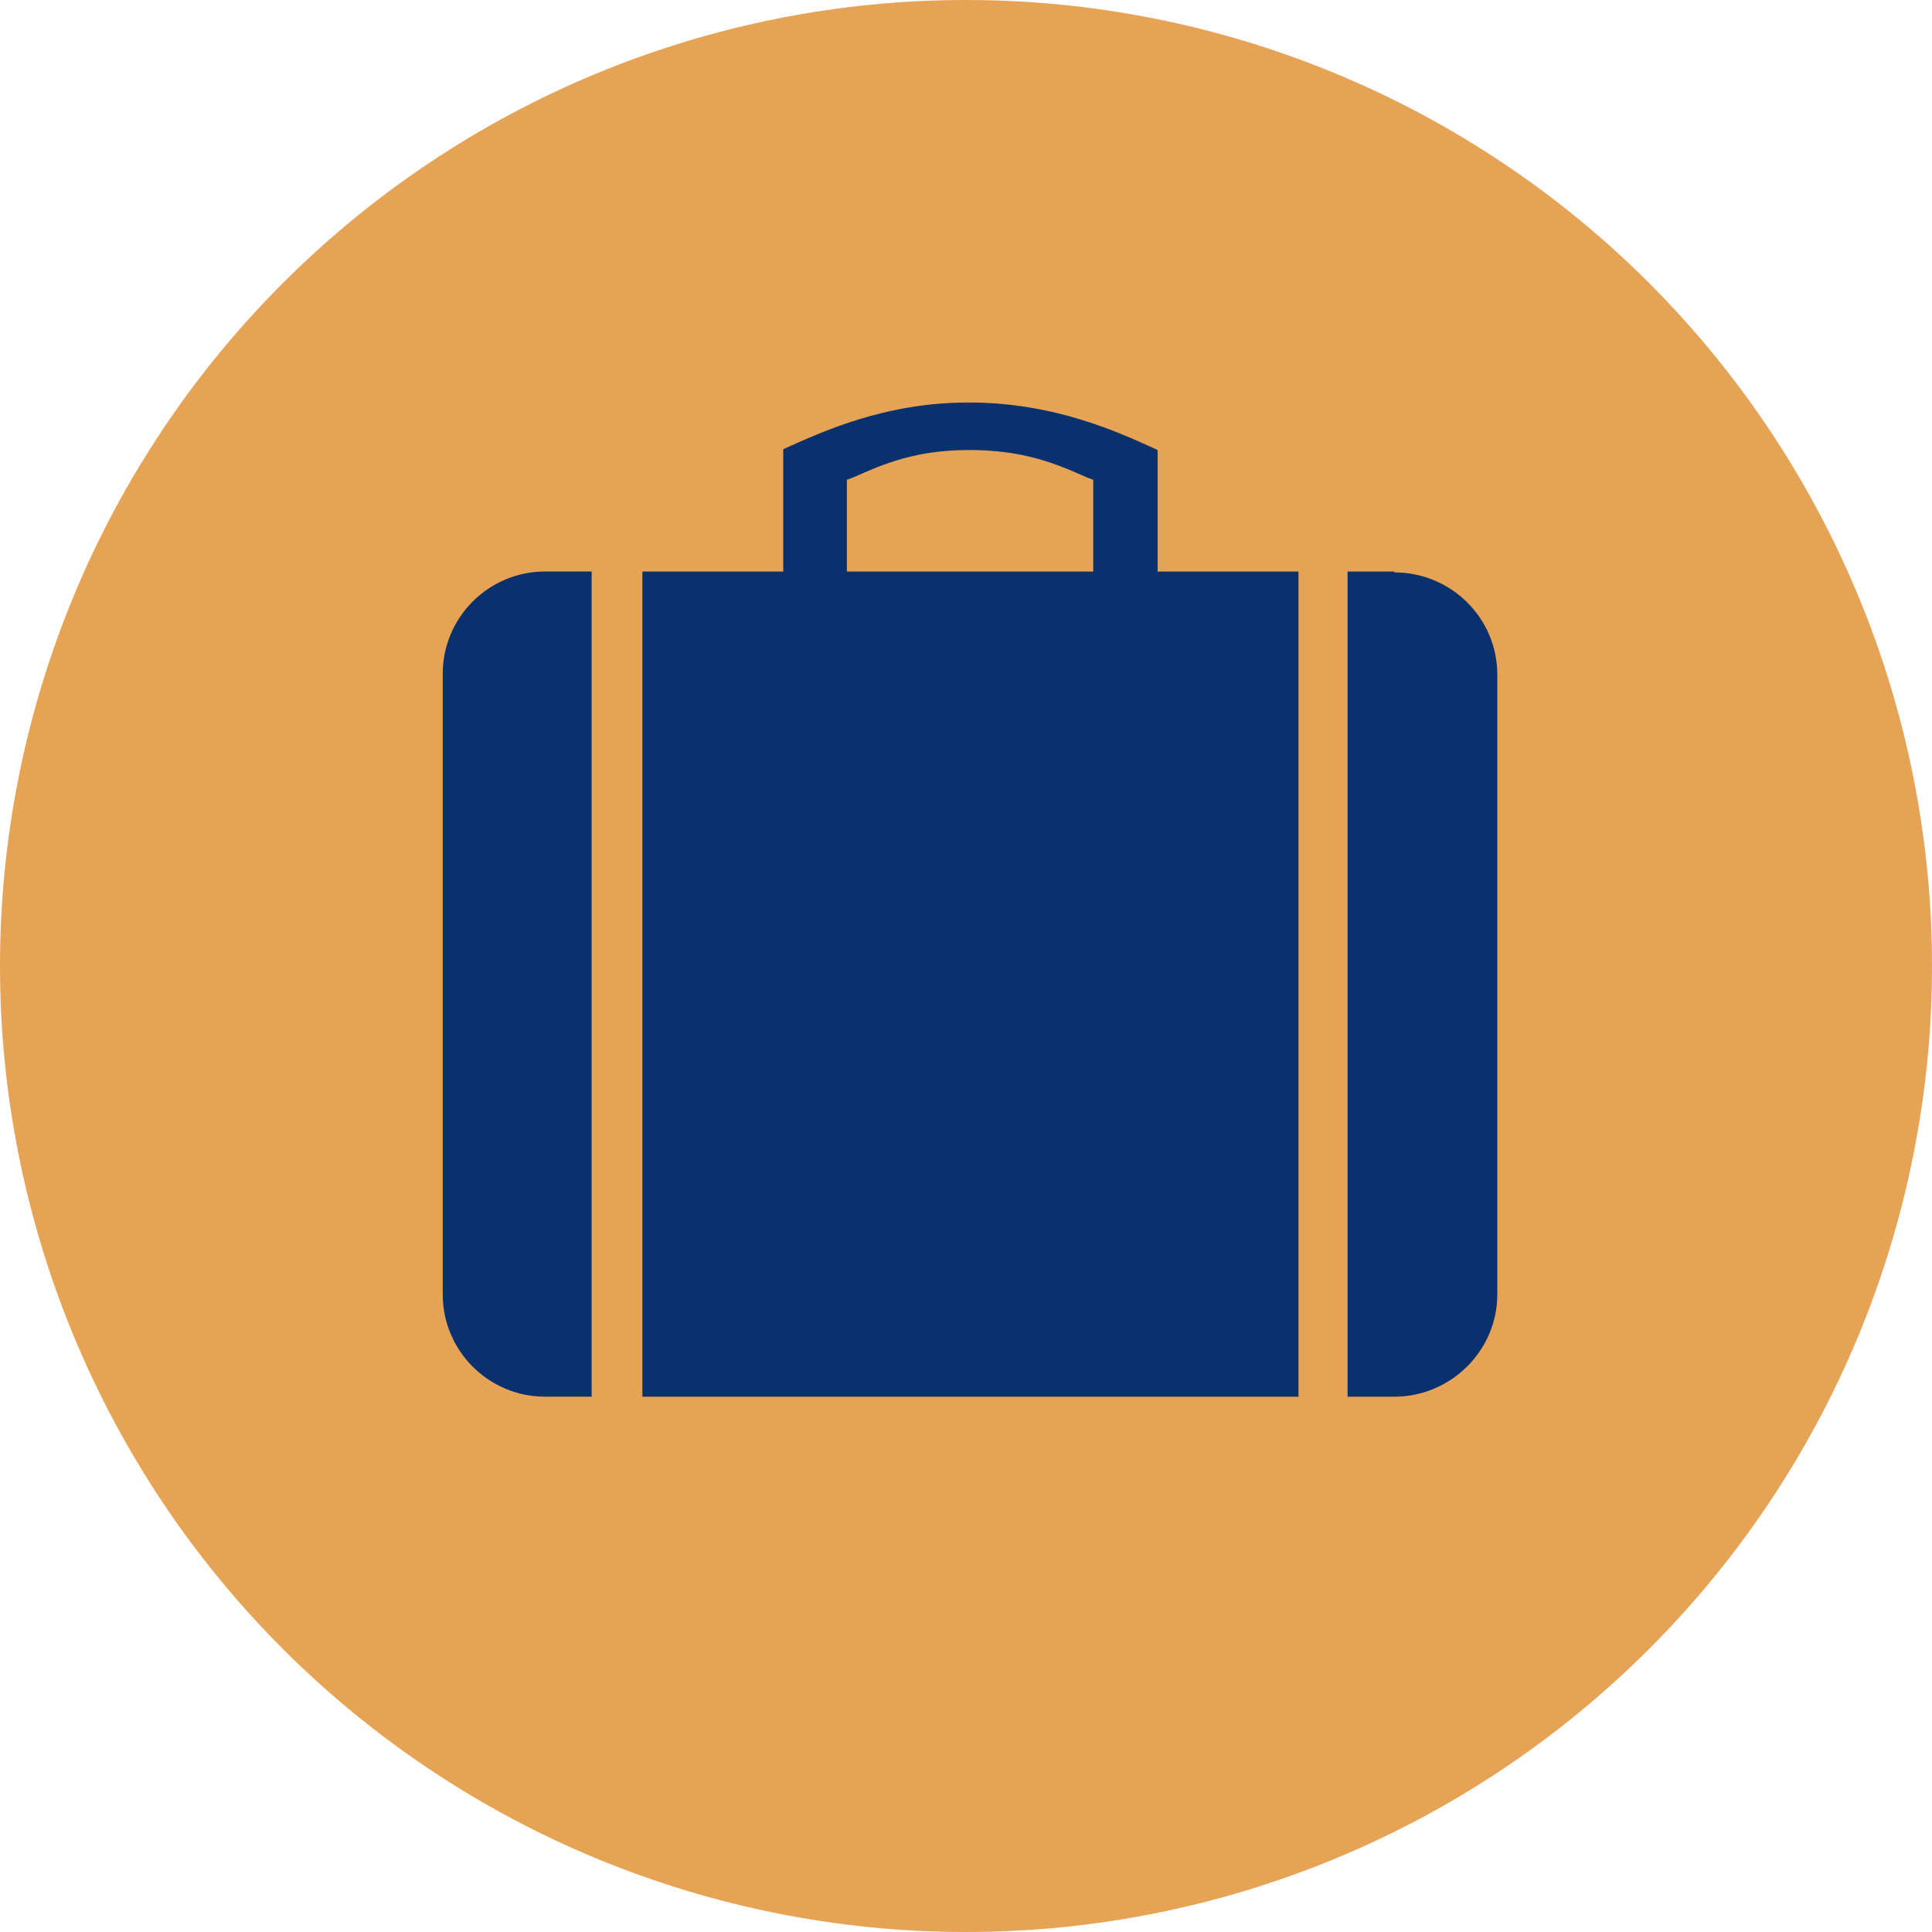
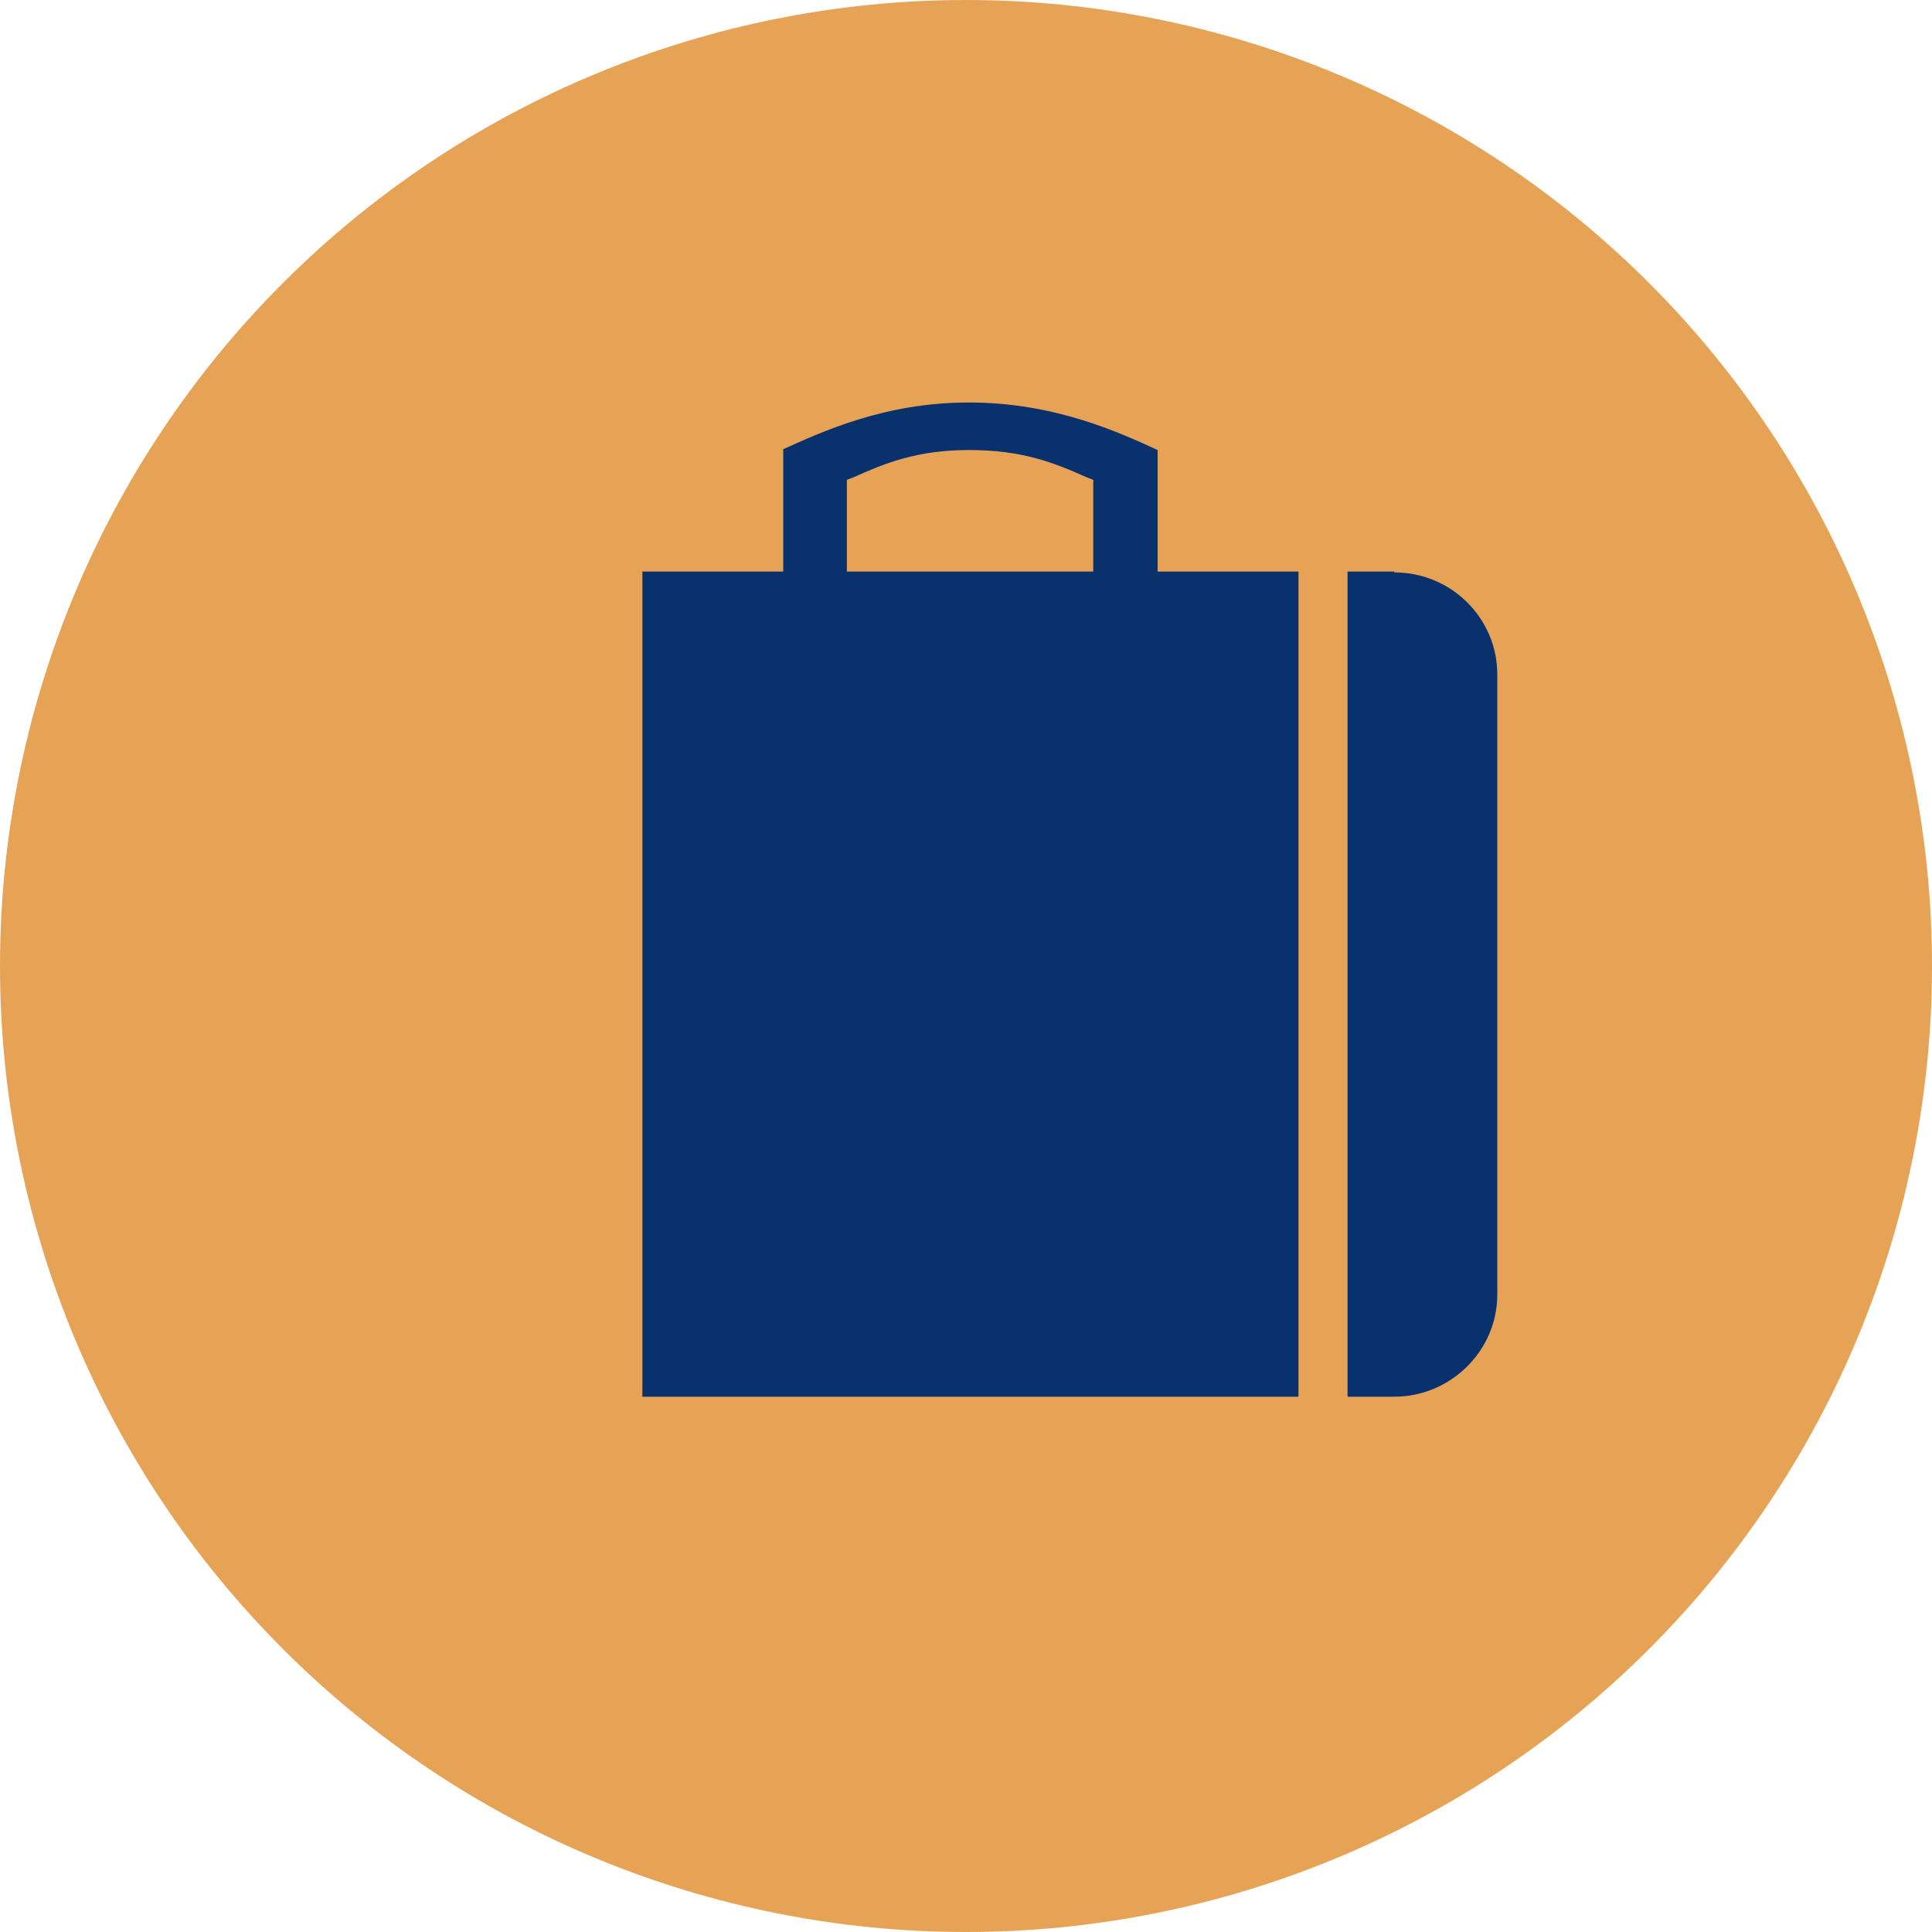
<svg xmlns="http://www.w3.org/2000/svg" id="uuid-6a3c20af-59d2-4fb5-9426-a61a416415c2" data-name="Livello 1" viewBox="0 0 512 512">
  <path d="M256,0c16.81,0,33.46,1.64,49.94,4.92,16.49,3.28,32.49,8.13,48.02,14.57,15.53,6.43,30.28,14.32,44.26,23.66,13.98,9.34,26.91,19.95,38.79,31.84,11.89,11.89,22.5,24.82,31.84,38.79,9.34,13.98,17.22,28.73,23.66,44.26,6.43,15.53,11.29,31.54,14.57,48.02,3.28,16.49,4.92,33.13,4.92,49.94,0,16.81-1.64,33.46-4.92,49.94-3.28,16.49-8.14,32.49-14.57,48.02-6.43,15.53-14.32,30.28-23.66,44.26-9.34,13.98-19.95,26.91-31.84,38.79-11.89,11.89-24.82,22.5-38.79,31.84-13.98,9.34-28.73,17.22-44.26,23.66-15.53,6.43-31.54,11.29-48.02,14.57-16.49,3.28-33.13,4.92-49.94,4.92-16.81,0-33.46-1.64-49.94-4.92-16.49-3.28-32.49-8.14-48.02-14.57-15.53-6.43-30.28-14.32-44.26-23.66-13.98-9.34-26.91-19.95-38.79-31.84-11.89-11.89-22.5-24.82-31.84-38.79-9.34-13.98-17.22-28.73-23.66-44.26-6.43-15.53-11.29-31.54-14.57-48.02-3.28-16.49-4.92-33.13-4.92-49.94s1.64-33.46,4.92-49.94c3.28-16.49,8.14-32.49,14.57-48.02,6.43-15.53,14.32-30.28,23.66-44.26,9.34-13.98,19.95-26.91,31.84-38.79,11.89-11.89,24.82-22.5,38.79-31.84,13.98-9.34,28.73-17.22,44.26-23.66,15.53-6.43,31.54-11.29,48.02-14.57,16.49-3.28,33.13-4.92,49.94-4.92Z" fill="#e6a355" />
  <path d="M369.49,151.47h-12.37v218.67h12.37c14.93,0,27.31-12.16,27.31-27.09v-164.27c0-14.93-12.16-27.09-27.31-27.09v-.21Z" fill="#08316d" />
-   <path d="M117.33,343.04c0,14.93,12.16,27.09,27.09,27.09h12.37v-218.67h-12.37c-14.93,0-27.09,12.16-27.09,27.09v164.48Z" fill="#08316d" />
  <path d="M224.43,151.47v-24.32l1.71-.64c8.11-3.63,16.64-7.25,30.72-7.25s22.61,3.41,31.15,7.25l1.71.64v24.32h-65.28ZM256.64,106.67c-22.4,0-39.04,7.89-49.07,12.37v32.43h-37.33v218.67h173.87v-218.67h-37.33v-32.21c-10.24-4.69-27.31-12.59-49.92-12.59h-.21Z" fill="#08316d" />
</svg>